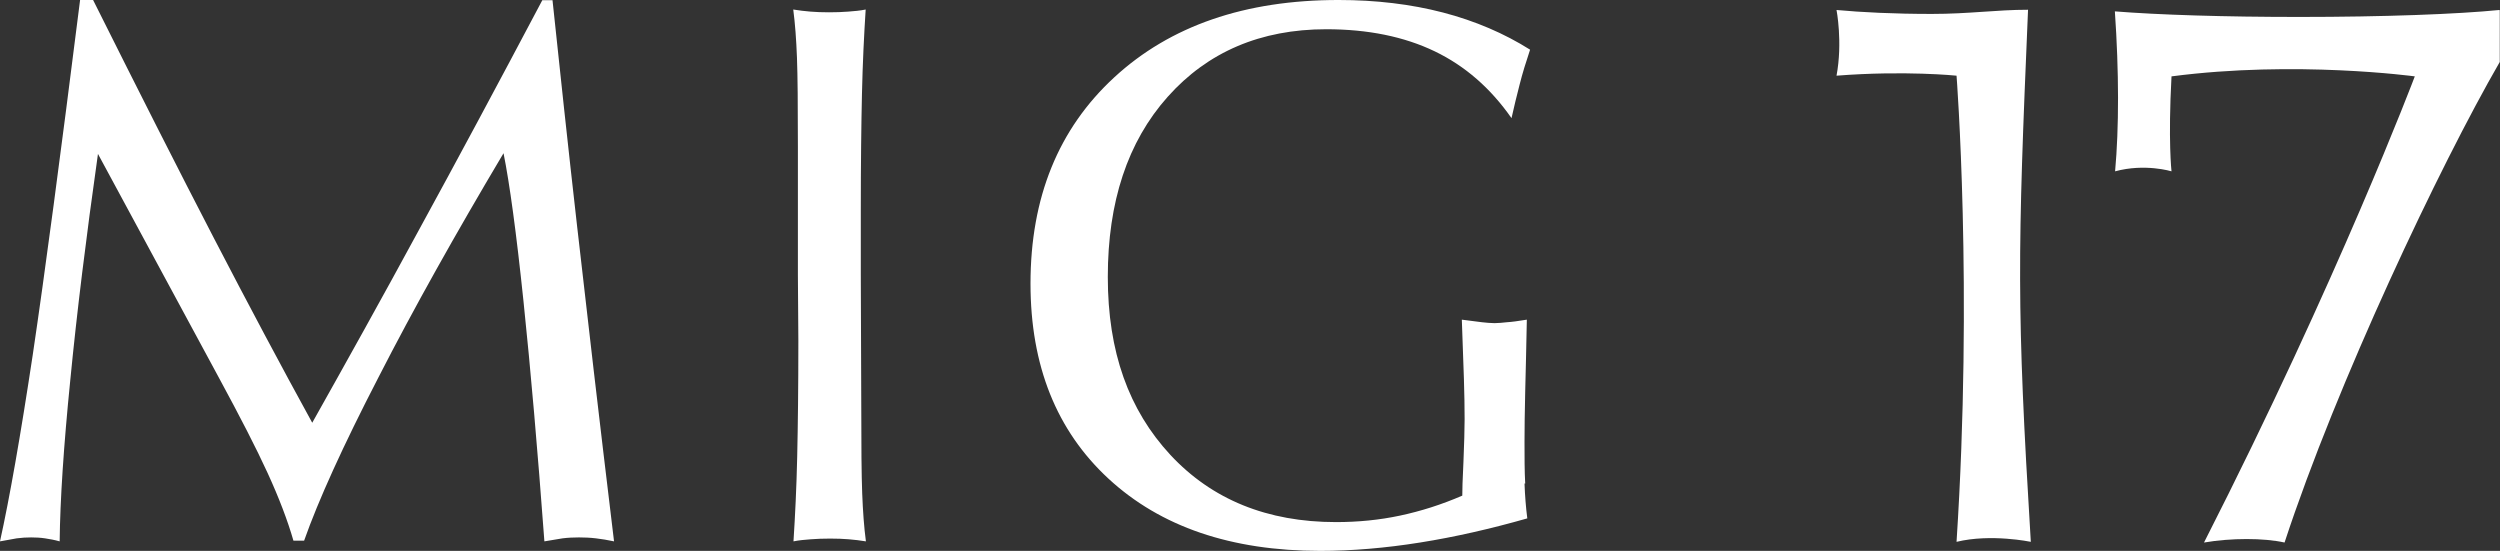
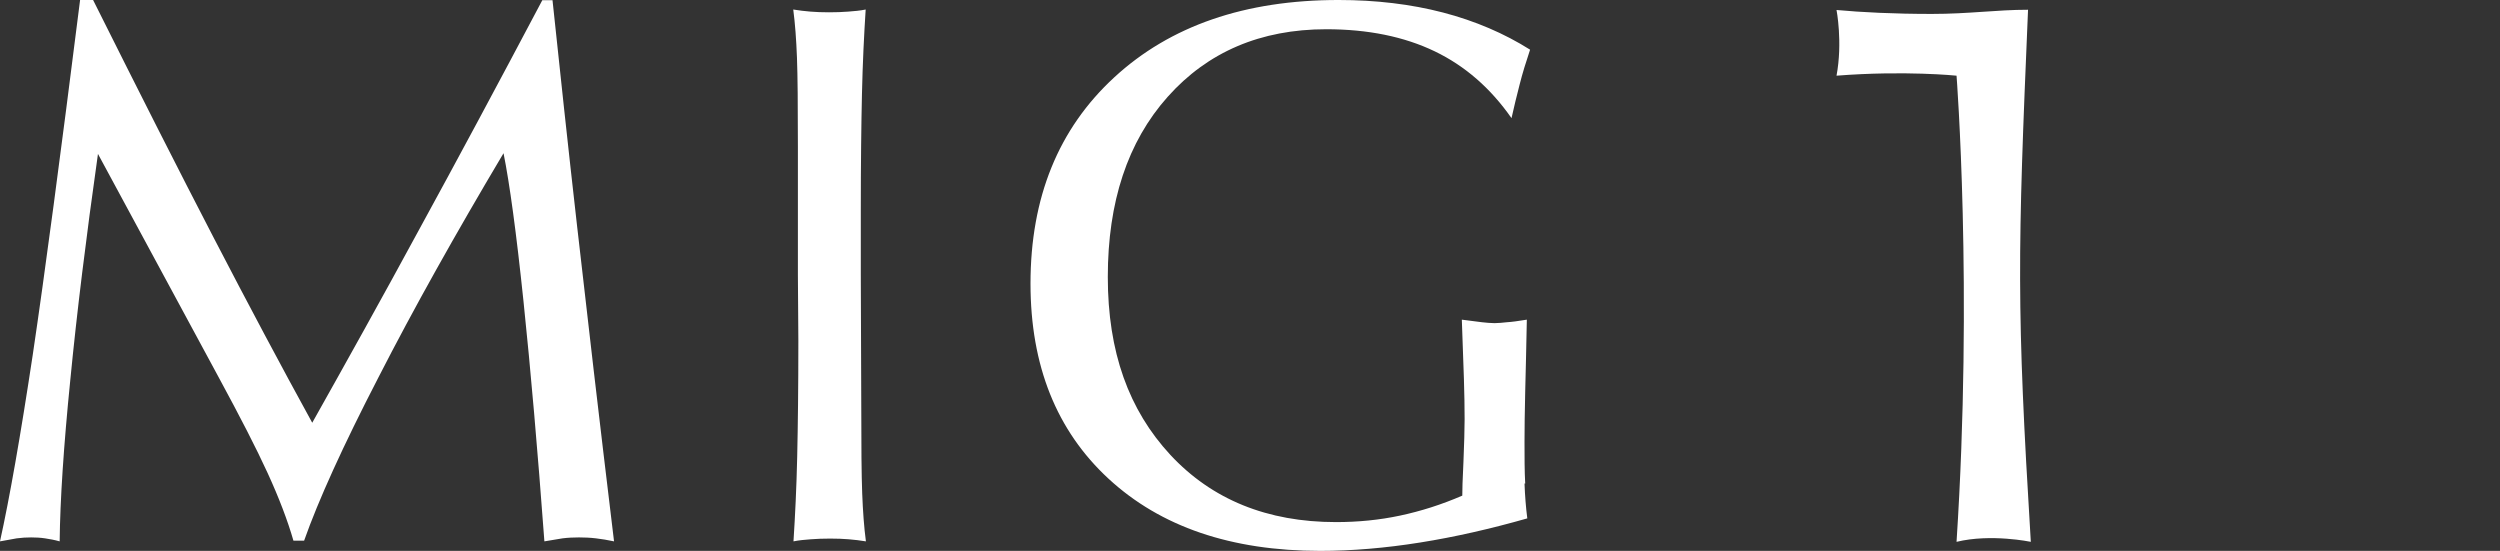
<svg xmlns="http://www.w3.org/2000/svg" id="Ebene_2" data-name="Ebene 2" viewBox="0 0 107.69 23.73">
  <rect x="0" y="0" width="107.69" height="23.73" fill="#333333" stroke="none" />
  <defs>
    <style>
      .cls-1 {
        fill: #fff;
      }
    </style>
  </defs>
  <g id="Ebene_1-2" data-name="Ebene 1">
    <g>
      <g id="Logo">
        <path id="MIG" class="cls-1" d="m65.67,20.83c.02.53.06,1.04.12,1.5-1.58.45-3.11.8-4.62,1.04-1.5.24-2.94.36-4.3.36-3.84,0-6.88-1.04-9.12-3.11-2.24-2.07-3.36-4.87-3.36-8.4,0-3.71,1.2-6.67,3.61-8.89,2.41-2.22,5.63-3.33,9.66-3.33,1.61,0,3.12.18,4.5.54,1.38.36,2.64.9,3.75,1.6-.17.51-.33,1.02-.45,1.5-.13.49-.24.97-.35,1.45-.9-1.29-2-2.25-3.31-2.88-1.31-.63-2.87-.95-4.67-.95-2.83,0-5.11.98-6.83,2.91-1.73,1.94-2.58,4.53-2.58,7.76s.9,5.73,2.7,7.67c1.79,1.92,4.17,2.89,7.13,2.89.95,0,1.87-.09,2.76-.28s1.78-.47,2.68-.86c0-.2.01-.7.05-1.46.03-.77.05-1.38.05-1.83,0-.52-.01-1.09-.03-1.73-.02-.63-.05-1.48-.09-2.56.38.05.67.09.86.11.19.02.38.04.55.04s.34-.02.54-.04c.19-.01.48-.05.85-.11-.02,1.19-.05,2.22-.07,3.1s-.03,1.6-.03,2.17c0,.65,0,1.25.03,1.79ZM24.87,9.84c-.41-3.61-.76-6.89-1.07-9.83h-.44c-1.92,3.63-3.68,6.91-5.3,9.87-1.61,2.97-3.15,5.73-4.61,8.33-1.33-2.42-2.74-5.07-4.23-7.94C7.73,7.4,6,3.98,4.01,0h-.56c-.84,6.68-1.52,11.79-2.04,15.29-.53,3.51-1,6.18-1.41,8.03.26-.05.5-.09.72-.13.22-.03.42-.04.62-.04s.4.01.6.04c.2.03.42.07.63.13.02-1.77.17-4.09.46-6.97.28-2.88.68-6.12,1.19-9.72l5.22,9.66c.9,1.66,1.6,3.02,2.09,4.09.49,1.07.86,2.04,1.11,2.91h.46c.61-1.73,1.67-4.07,3.2-7.03,1.52-2.97,3.32-6.18,5.39-9.66.26,1.29.55,3.41.86,6.38.31,2.97.61,6.42.9,10.34.28-.05.53-.09.78-.13.24-.03.48-.04.71-.04s.48.01.73.04.5.07.78.13c-.65-5.37-1.17-9.87-1.58-13.48Zm9.52,4.84c0,2-.02,3.66-.05,5-.03,1.34-.09,2.55-.16,3.64.24-.05.49-.07.75-.09.26-.02.53-.03.83-.03s.55.01.8.03.49.05.74.09c-.08-.6-.13-1.29-.16-2.07-.03-.78-.04-2.05-.04-3.82l-.02-5.6v-2.78c0-2,.02-3.66.05-5,.03-1.34.09-2.55.16-3.64-.24.05-.49.07-.75.09s-.53.03-.83.03-.55-.01-.8-.03-.49-.05-.74-.09c.08.6.13,1.29.16,2.07s.04,2.05.04,3.82v5.53l.02,2.85Z" />
      </g>
      <path class="cls-1" d="m87.48,23.35c-.62-10.15-.57-12.35-.12-22.93-1.36,0-2.54.18-4.15.18s-3.03-.07-4.1-.17c0,0,.27,1.39,0,2.83,2.95-.23,5.17,0,5.17,0,0,0,.71,9.16,0,20.08,1.48-.36,3.2,0,3.2,0Z" />
-       <path class="cls-1" d="m107.67.43c-1.81.18-5,.3-8.63.3-3.21,0-6.07-.09-7.94-.24.18,2.6.18,5.02.01,6.89,1.29-.35,2.43,0,2.43,0,0,0-.15-1.31,0-4.09,5.35-.7,10.48,0,10.48,0,0,0-3.27,8.67-9.08,20.08,1.17-.2,2.57-.2,3.47,0,2.25-6.86,6.68-16.22,9.27-20.7V.44h-.02Z" />
    </g>
  </g>
</svg>